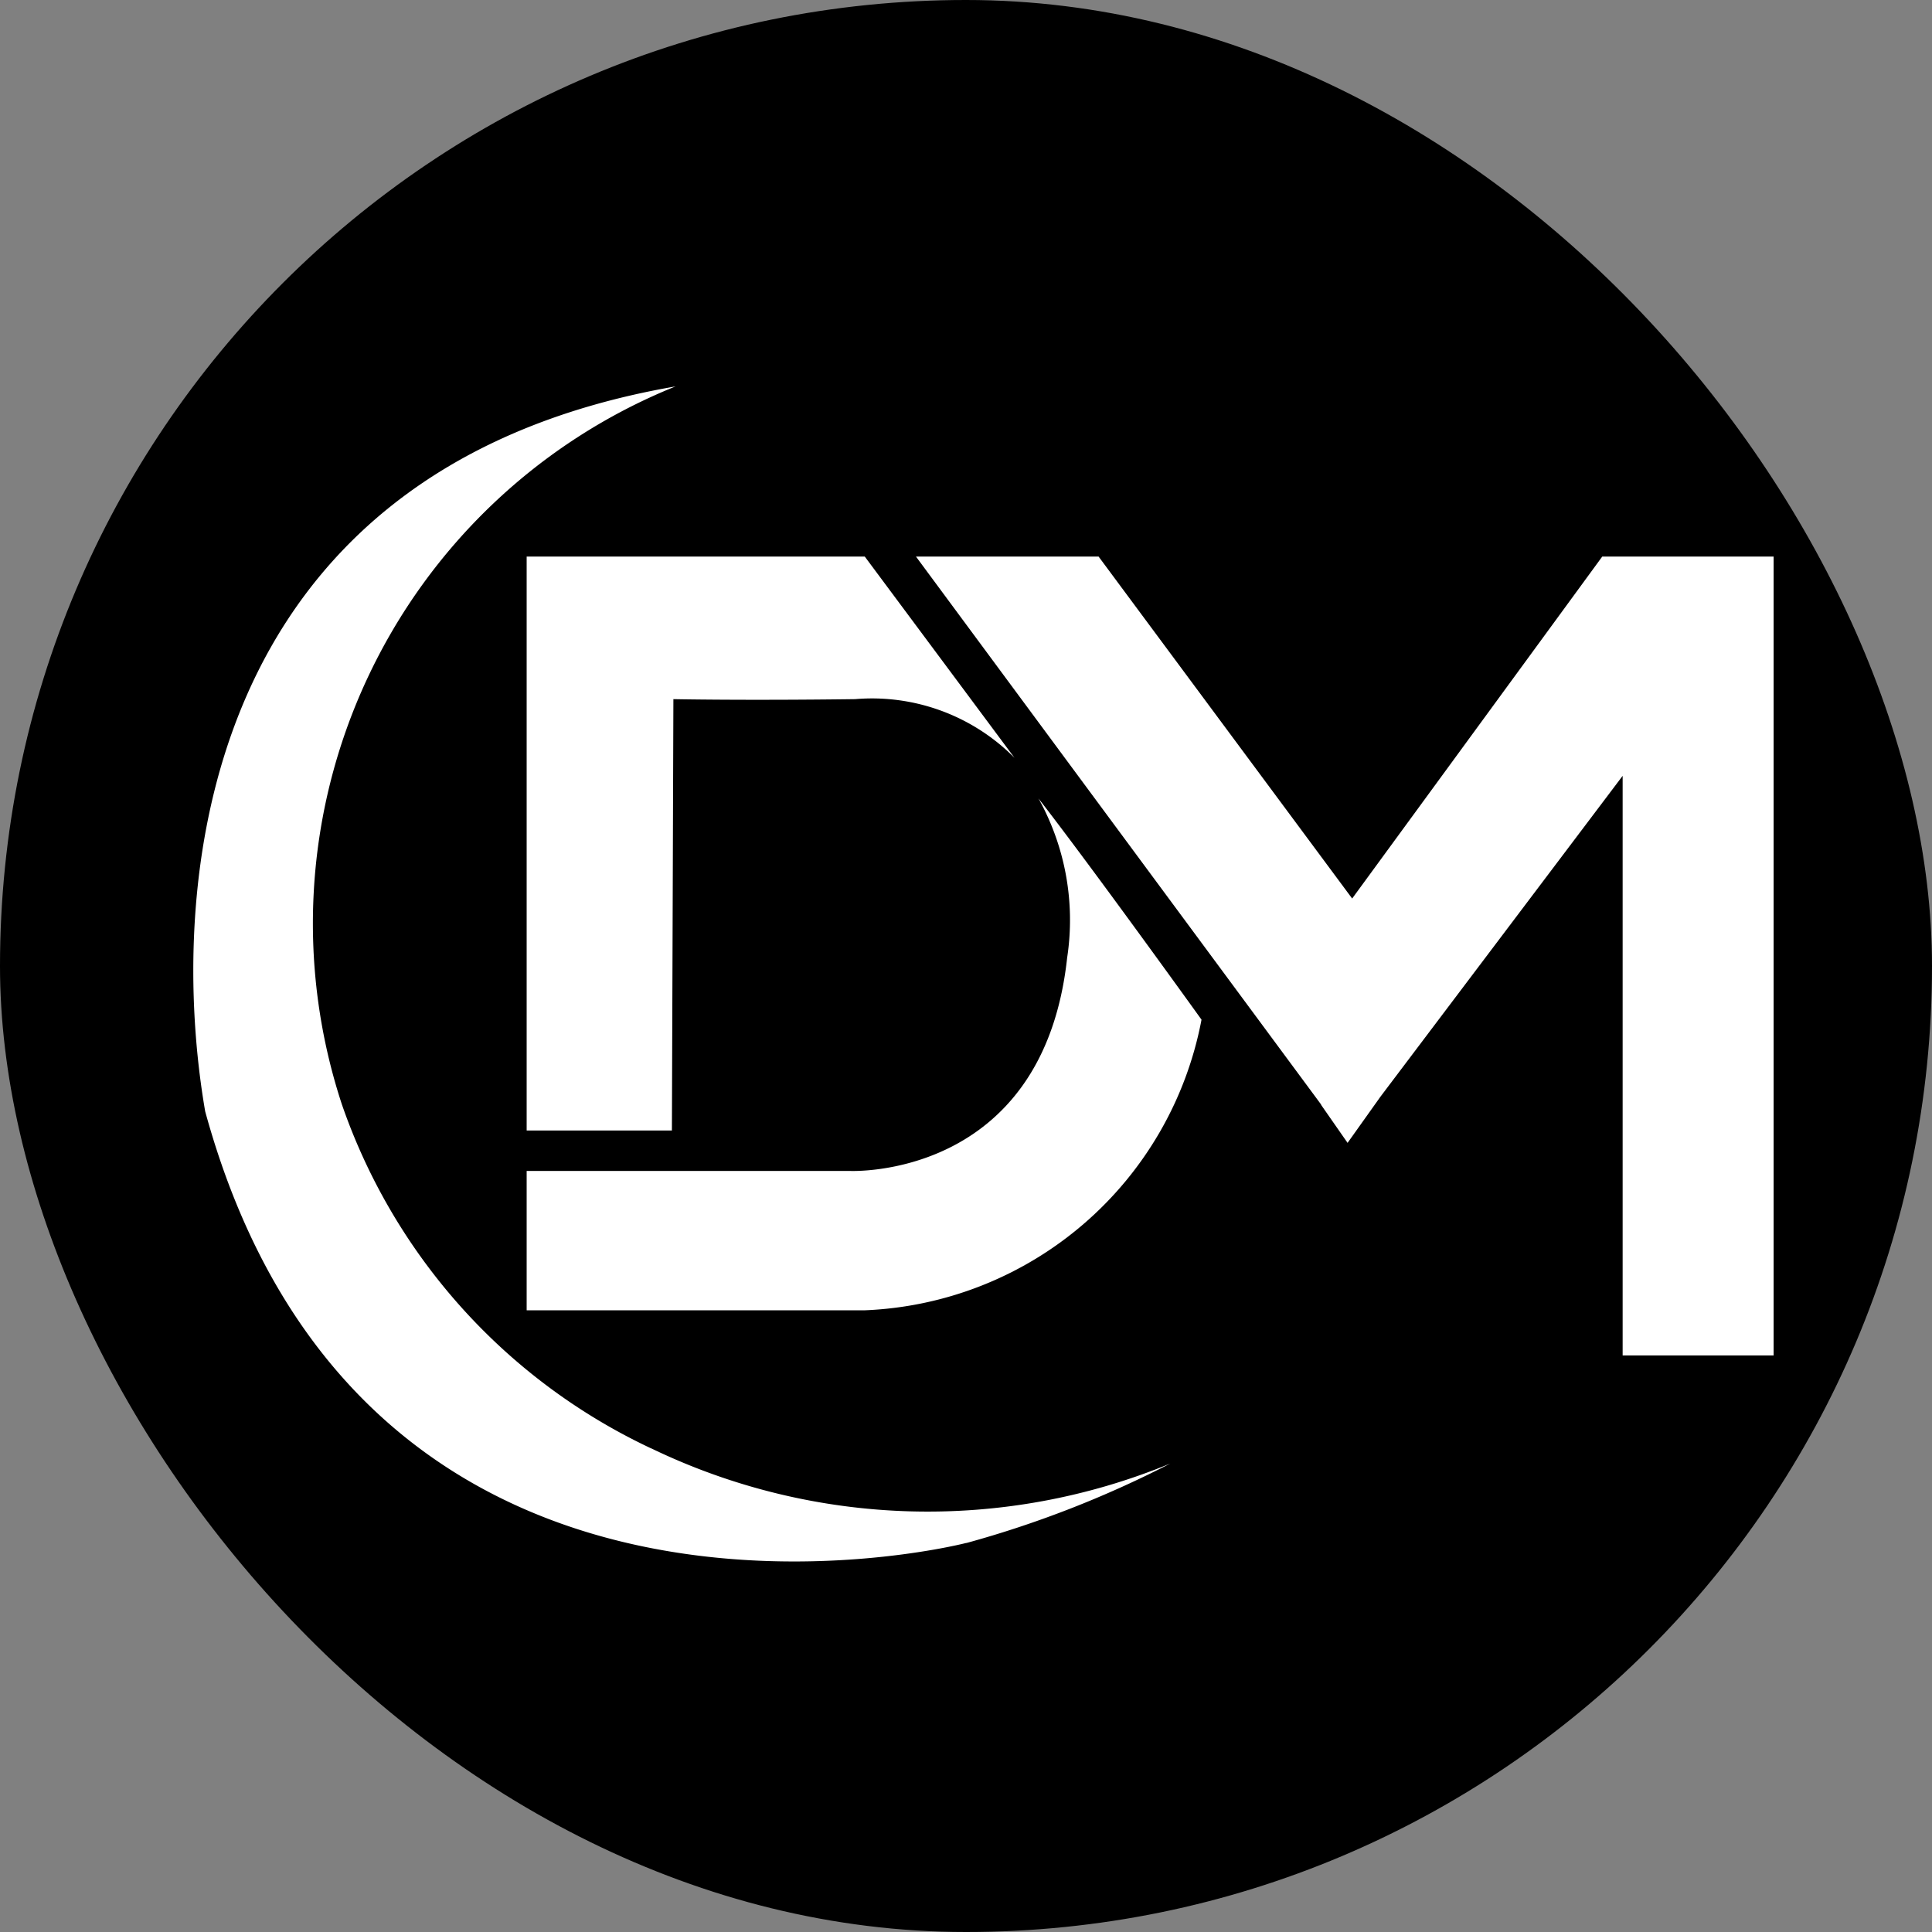
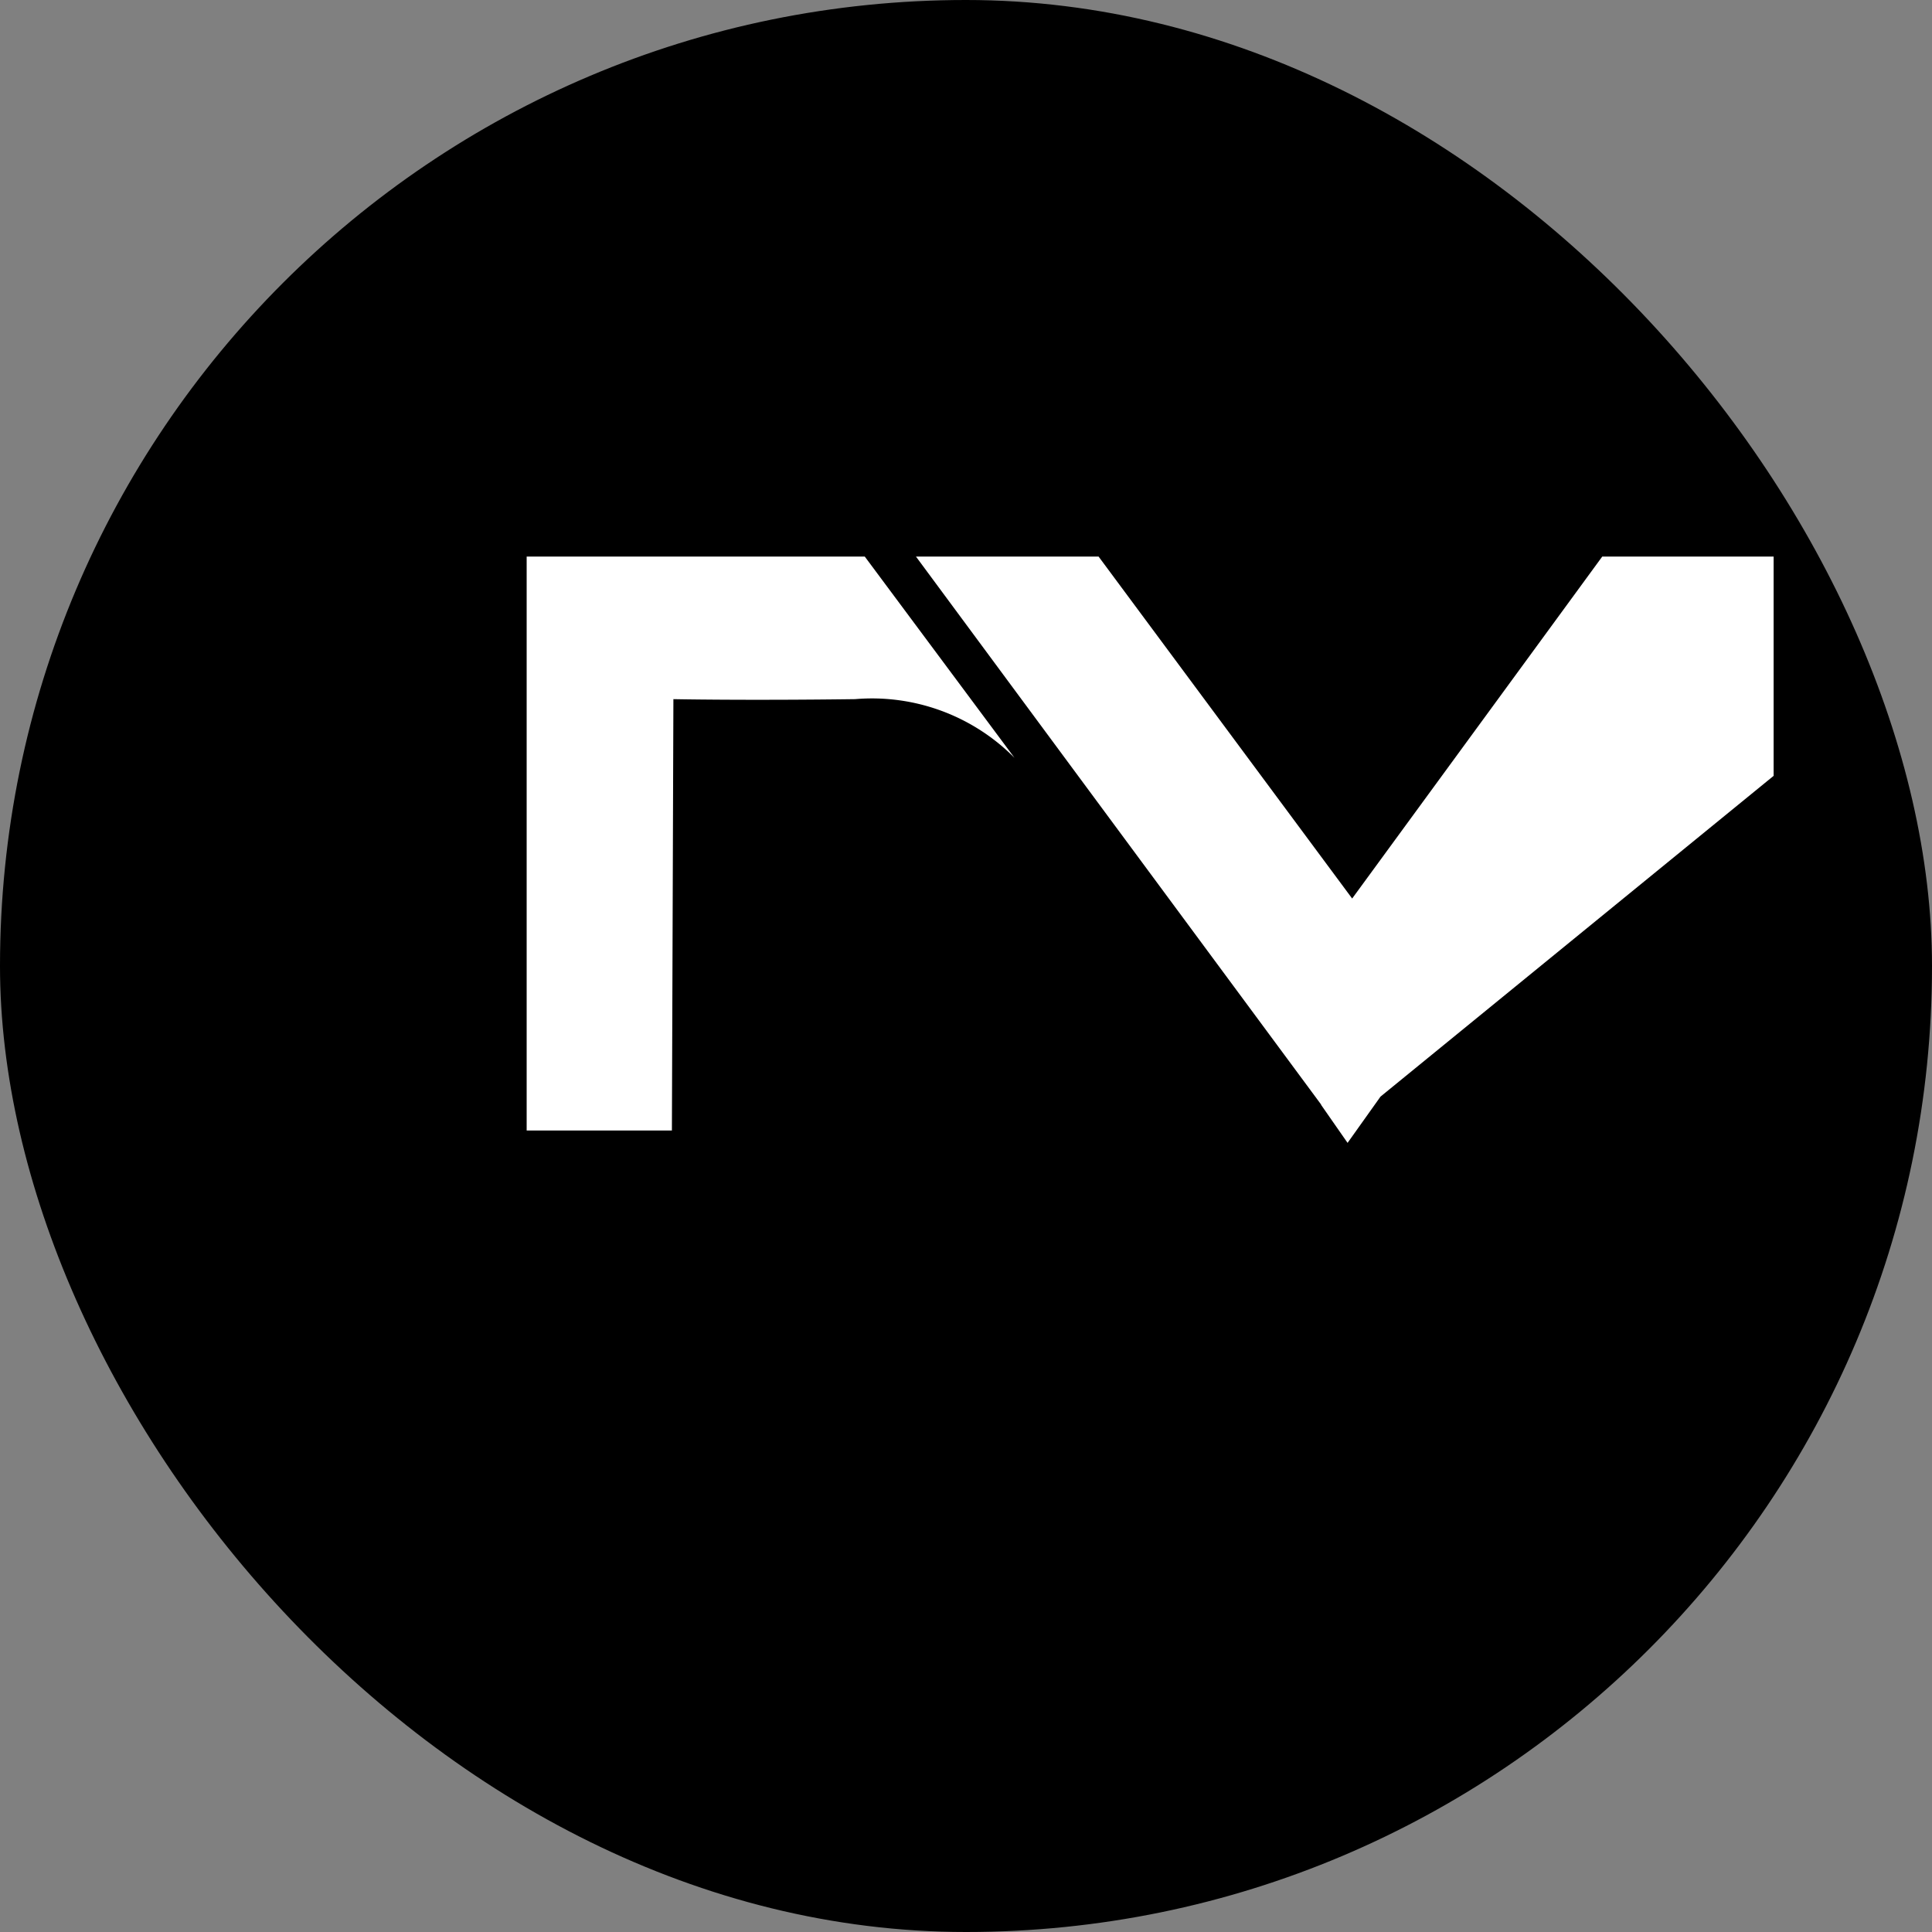
<svg xmlns="http://www.w3.org/2000/svg" width="40" height="40" viewBox="0 0 40 40">
  <rect x="0" y="0" width="40" height="40" fill="#808080" stroke="none" />
  <g id="Group_5056" data-name="Group 5056" transform="translate(-2692 -192)">
    <rect id="Rectangle_2" data-name="Rectangle 2" width="40" height="40" rx="20" transform="translate(2692 192)" />
    <g id="Group_5055" data-name="Group 5055" transform="translate(2679 162)">
-       <path id="Vector-2" d="M10.343.815a11.989,11.989,0,0,0-6.91,14.862A12.31,12.31,0,0,0,9.748,22.76c.033.015.063.032.1.046a13.17,13.17,0,0,0,10.737.31,21.812,21.812,0,0,1-4.219,1.645h-.009c-.387.1-12.479,3.011-15.753-8.936C-.173,11.321.352,2.544,10.343.815Z" transform="translate(16.644 37.185)" fill="#fff" />
      <g id="Group_5050" data-name="Group 5050" transform="translate(23.904 41.518)">
-         <path id="Vector-1" d="M17.969.1V16.64H14.843v-12L9.83,11.281h0l-.682.958L8.6,11.452v-.007L.212.1H3.993l5.25,7.08L14.421.1Z" transform="translate(7.848 -0.095)" fill="#fff" />
+         <path id="Vector-1" d="M17.969.1V16.64v-12L9.83,11.281h0l-.682.958L8.6,11.452v-.007L.212.1H3.993l5.25,7.08L14.421.1Z" transform="translate(7.848 -0.095)" fill="#fff" />
        <g id="Group_5049" data-name="Group 5049">
          <path id="Vector" d="M3.424,11.983H.417V.1h7l3.1,4.167a4.152,4.152,0,0,0-3.3-1.215c-2.312.03-3.762,0-3.762,0Z" transform="translate(-0.417 -0.095)" fill="#fff" />
-           <path id="Vector-1-2" data-name="Vector-1" d="M.417,11.468V8.582h6.69s4,.193,4.5-4.413a5.181,5.181,0,0,0-.594-3.3c1.132,1.457,3.376,4.581,3.376,4.581A7.4,7.4,0,0,1,7.4,11.468Z" transform="translate(-0.417 4.143)" fill="#fff" />
        </g>
      </g>
    </g>
  </g>
</svg>